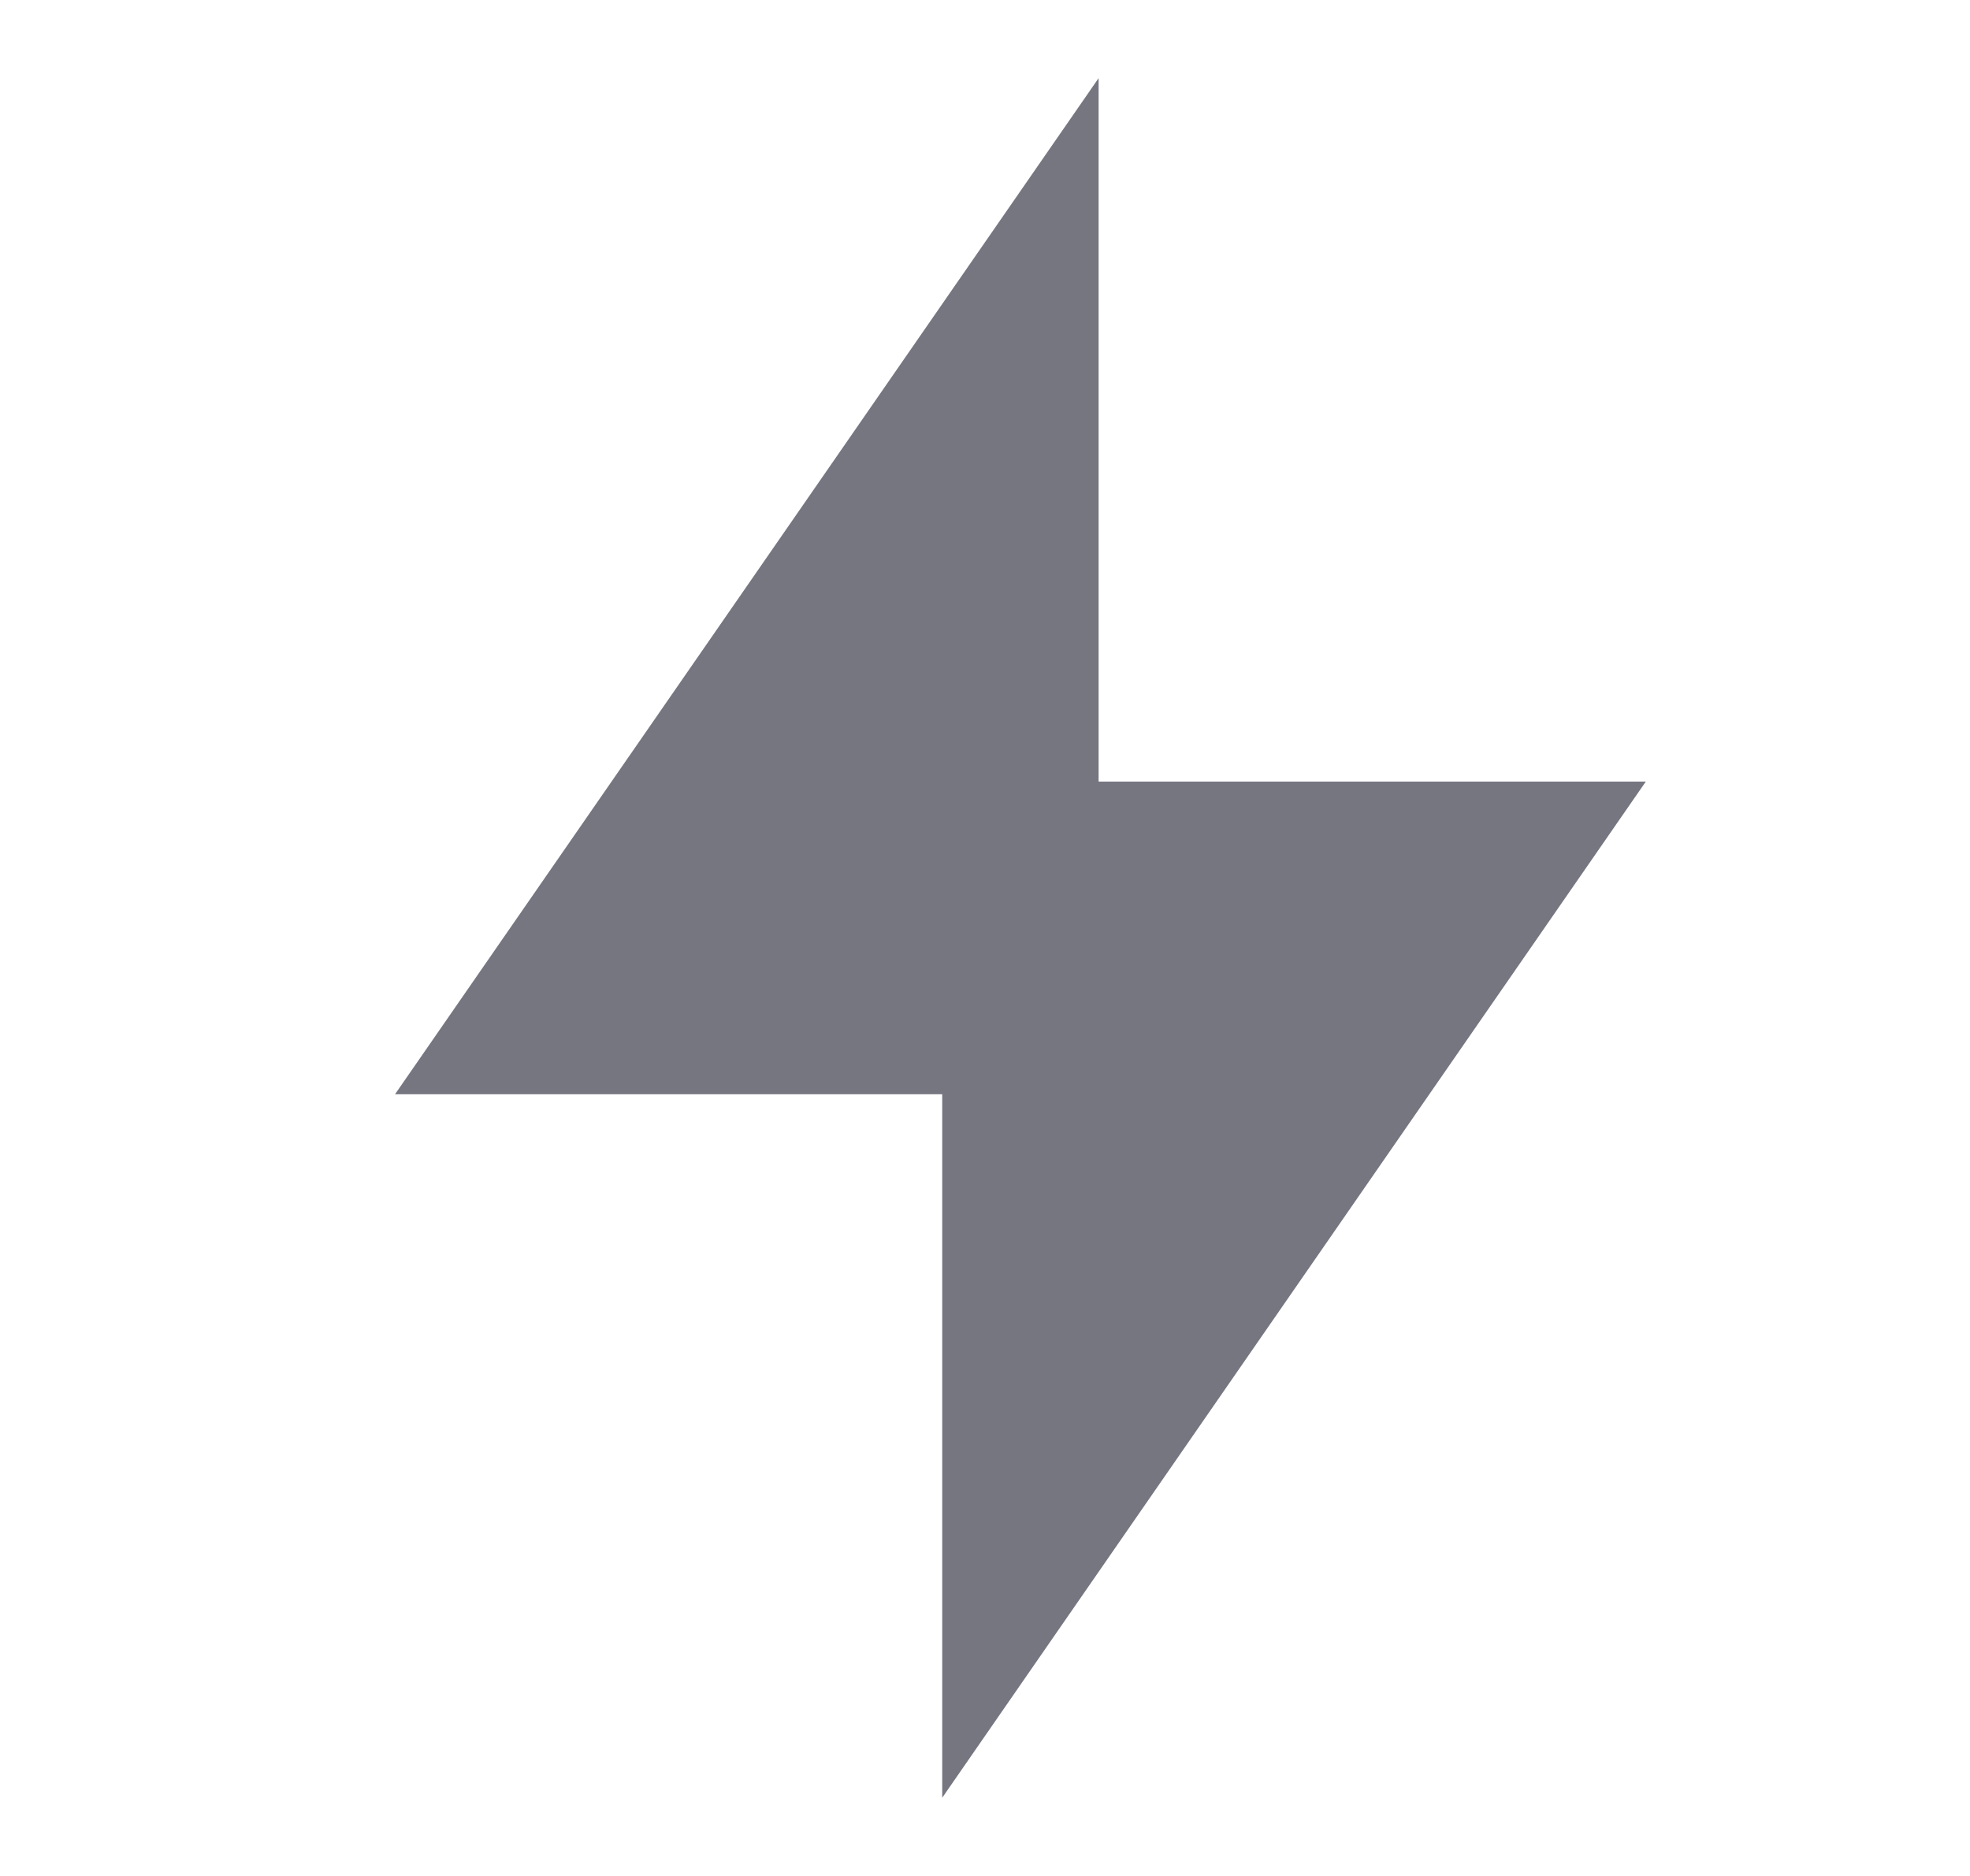
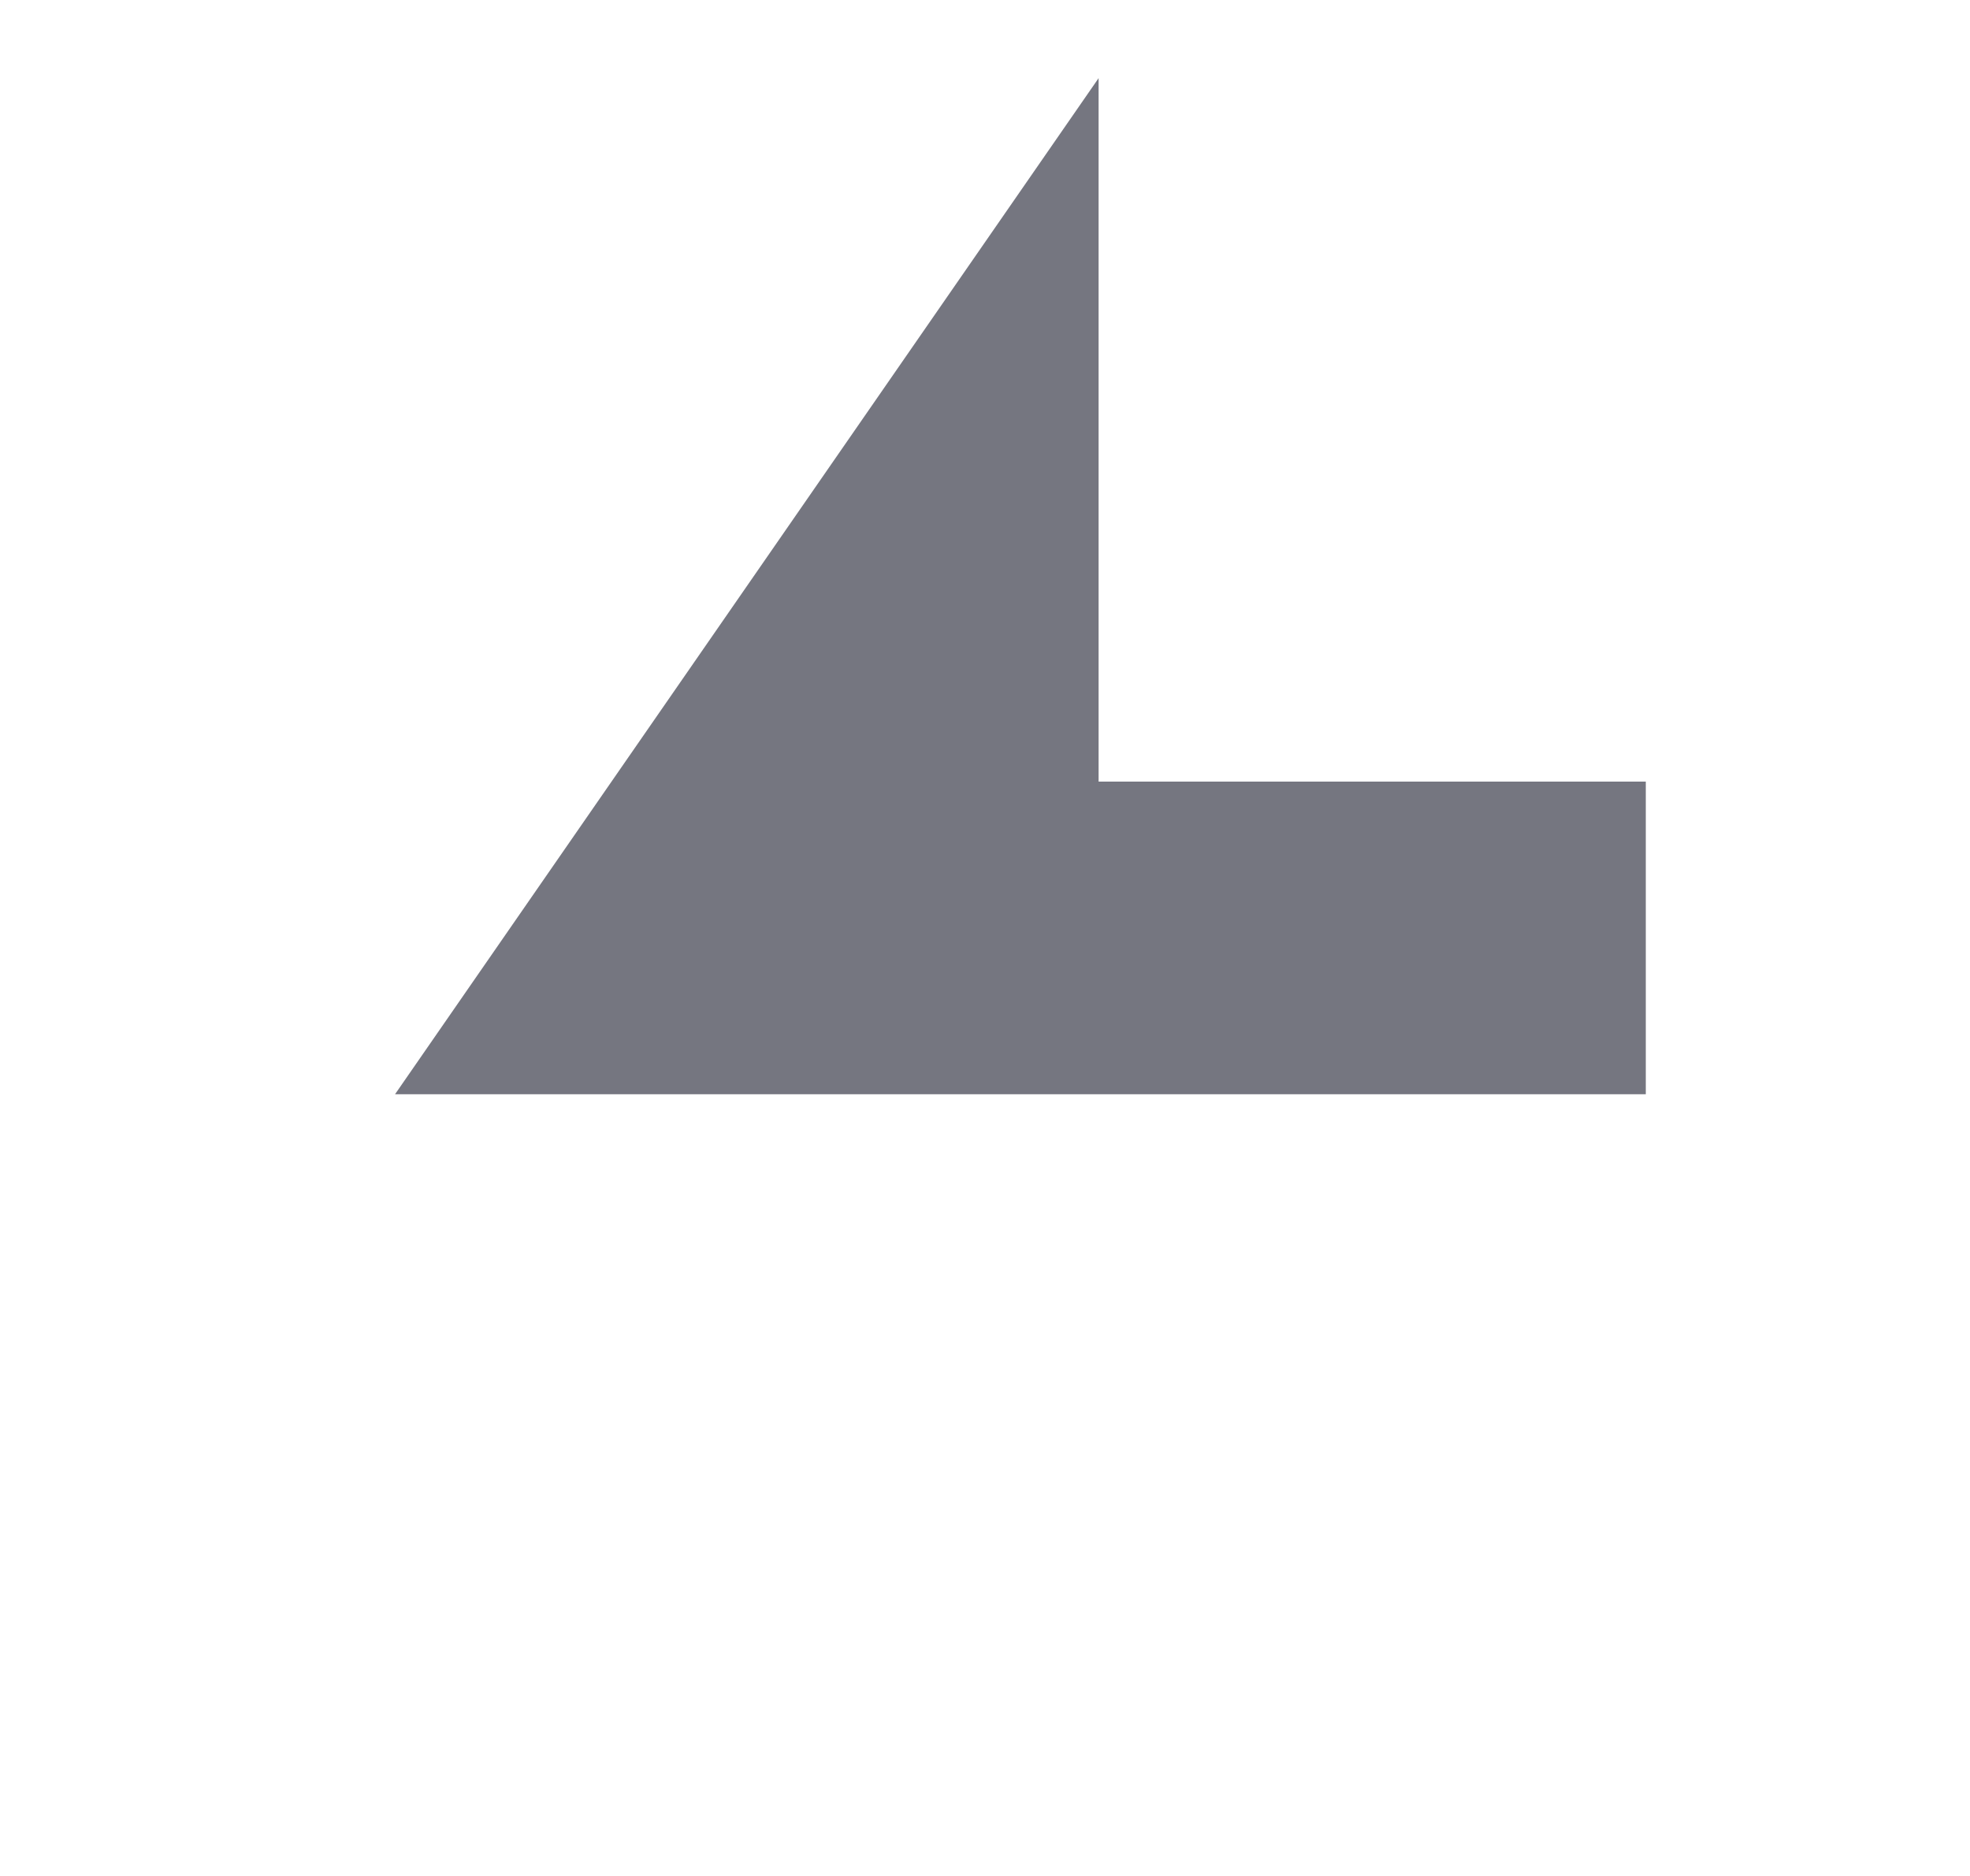
<svg xmlns="http://www.w3.org/2000/svg" width="21" height="20" viewBox="0 0 21 20" fill="none">
-   <path d="M11.711 8.333H17.544L10.044 19.166V11.666H4.211L11.711 0.833V8.333Z" fill="#757680" />
+   <path d="M11.711 8.333H17.544V11.666H4.211L11.711 0.833V8.333Z" fill="#757680" />
</svg>